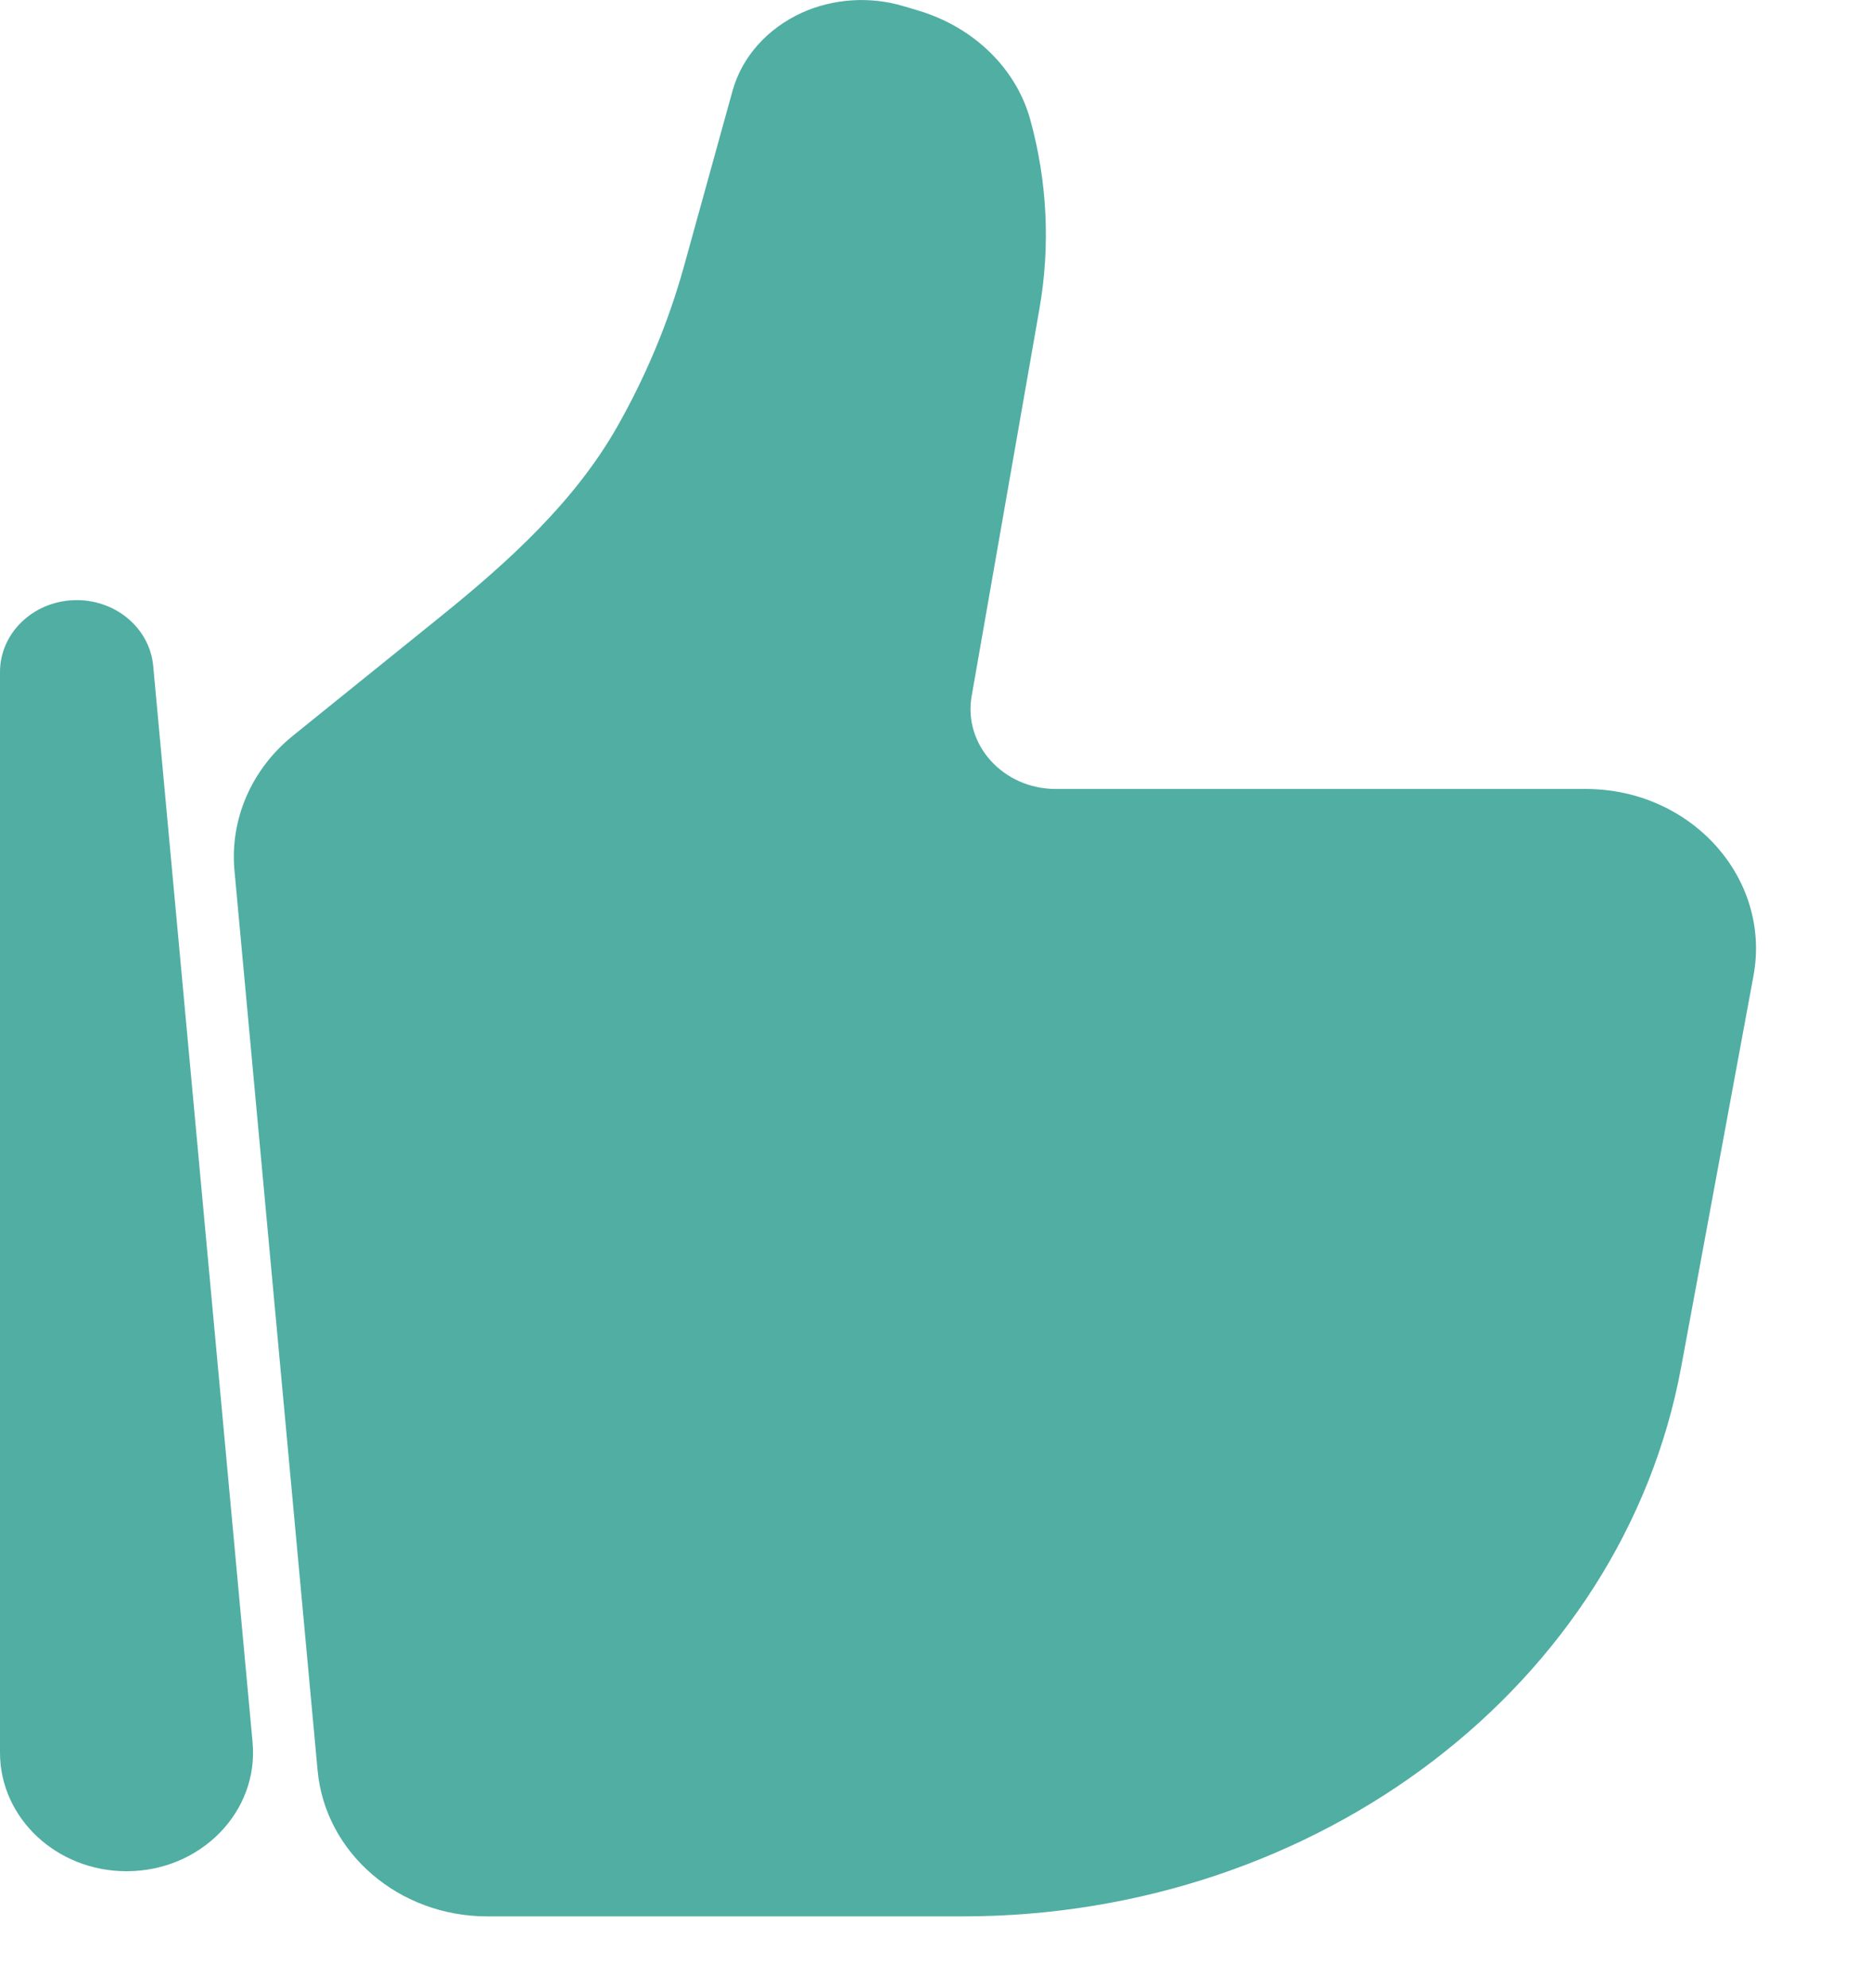
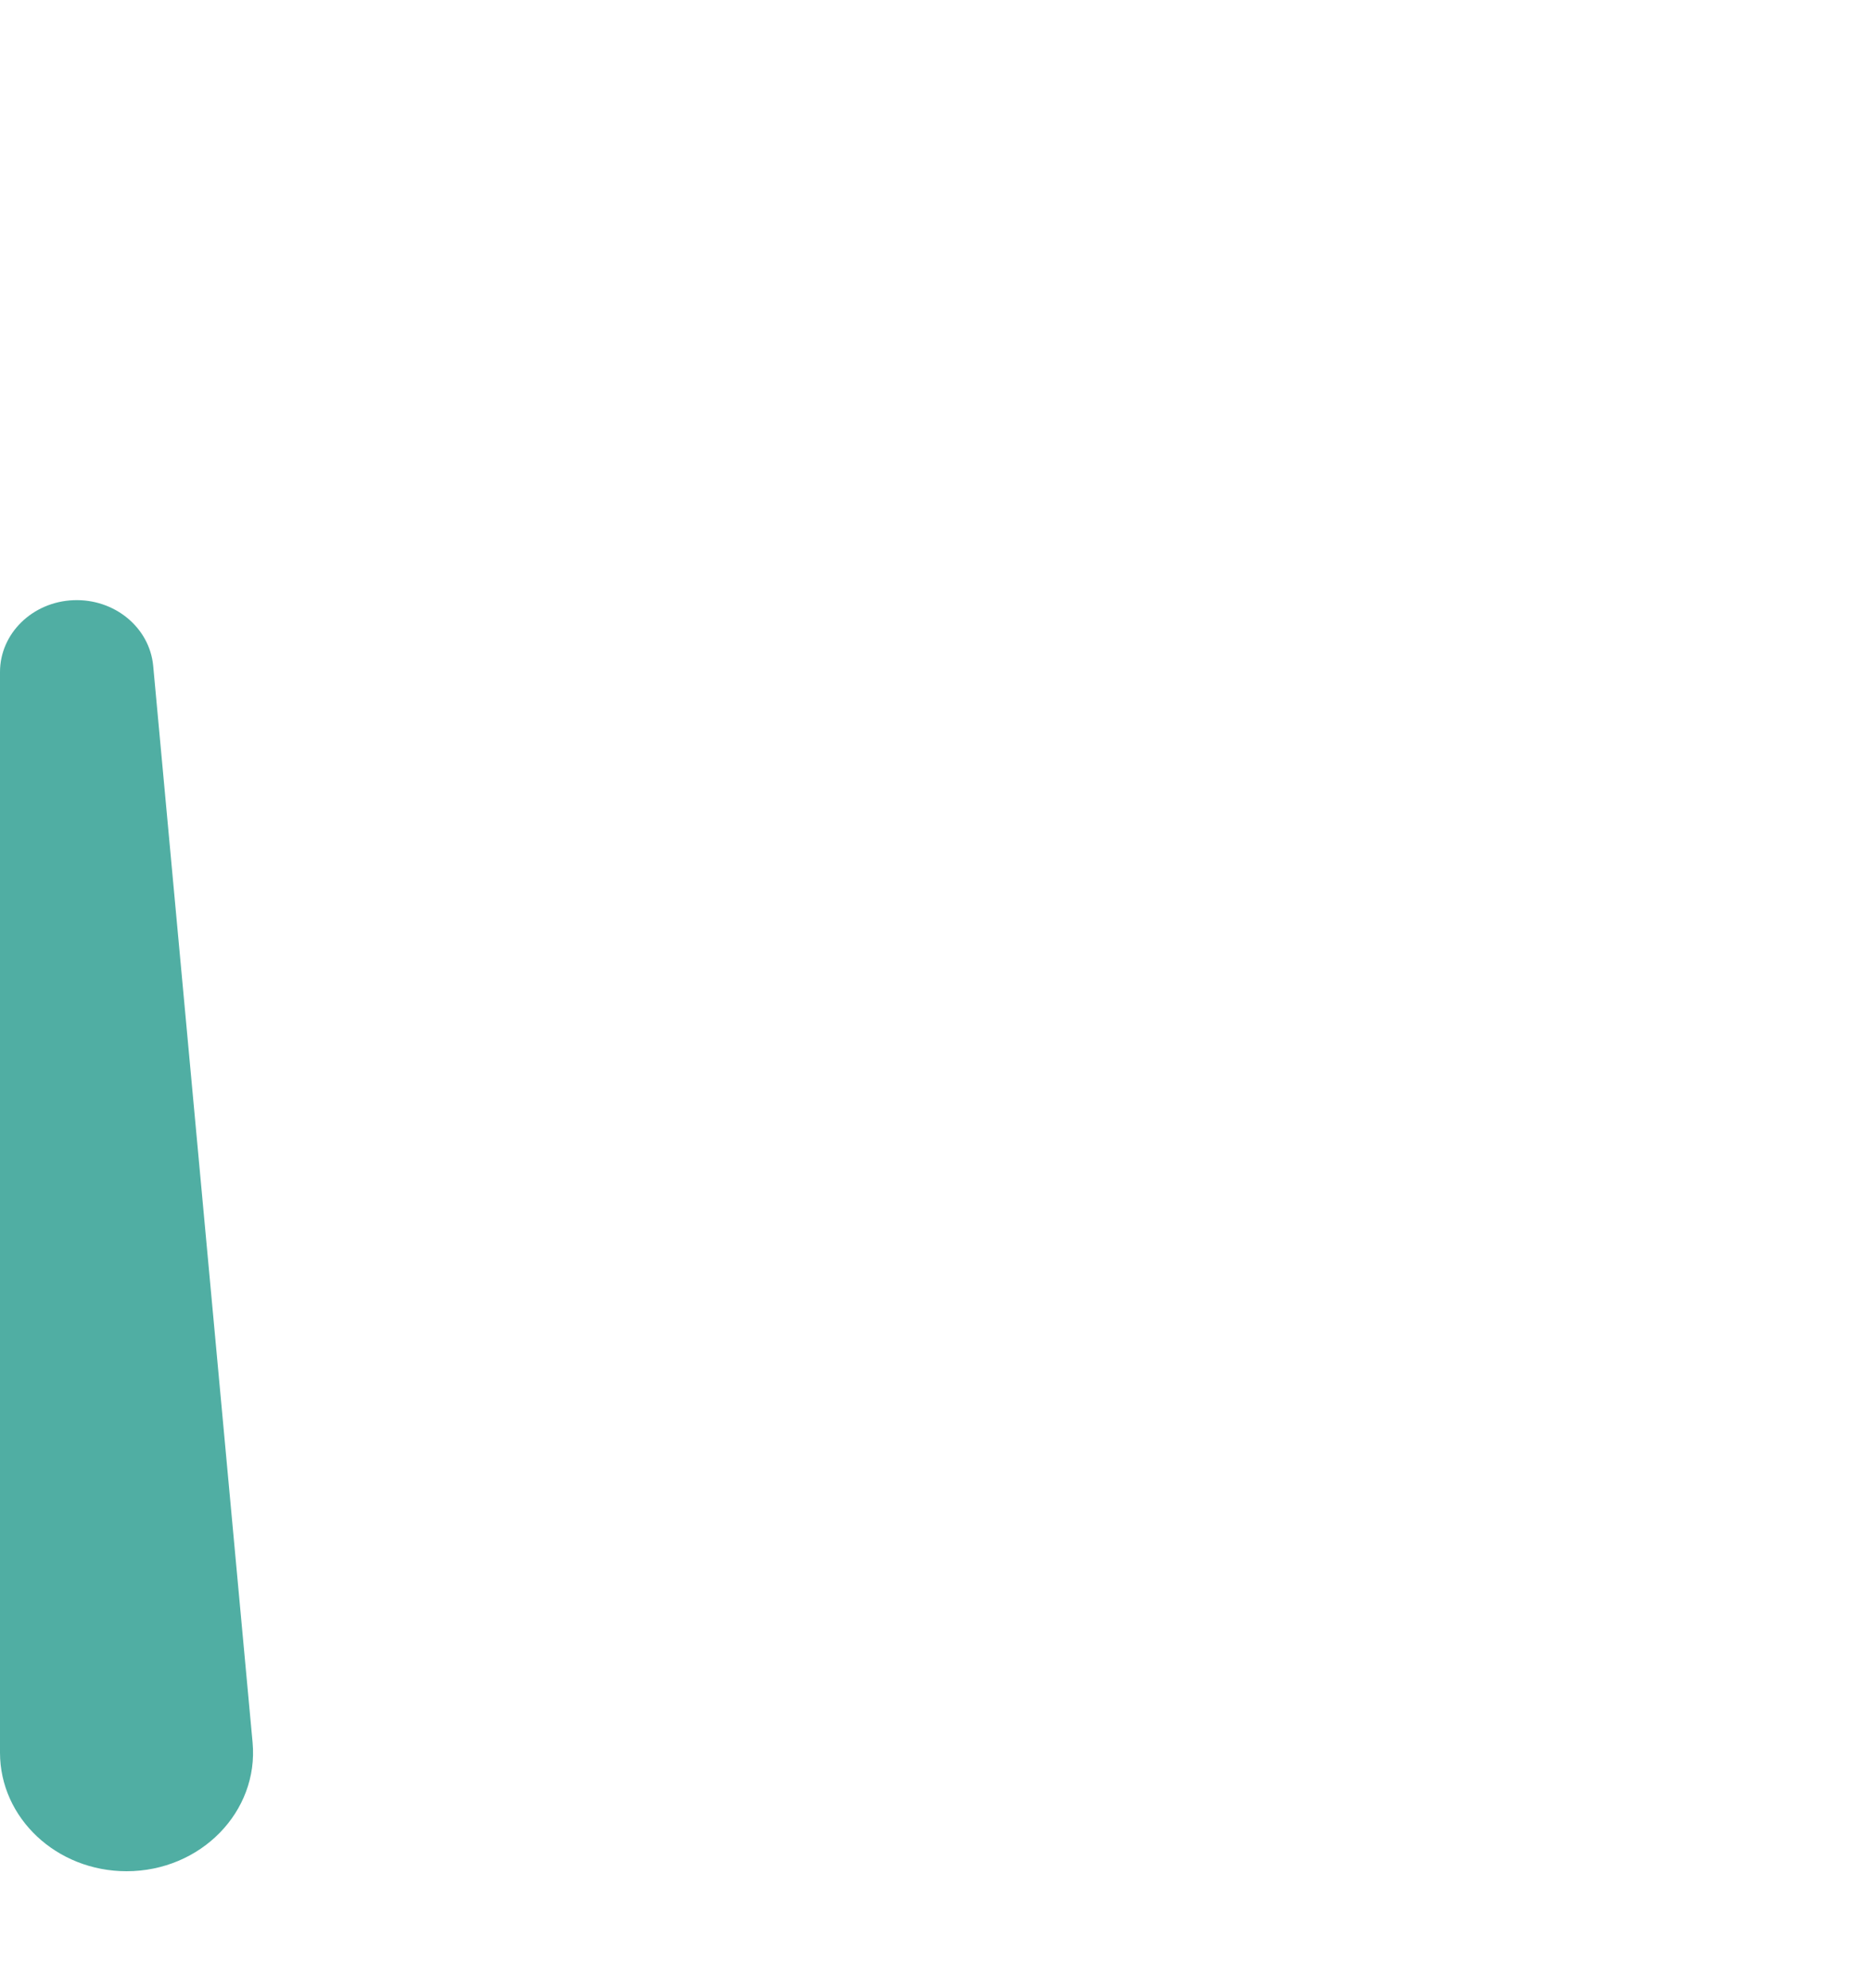
<svg xmlns="http://www.w3.org/2000/svg" width="16" height="17" viewBox="0 0 16 17" fill="none">
-   <path d="M14.377 11.687L14.995 8.344C15.149 7.51 14.463 6.746 13.56 6.746H9.028C8.579 6.746 8.237 6.368 8.309 5.953L8.889 2.639C8.983 2.101 8.956 1.55 8.81 1.022C8.689 0.585 8.328 0.233 7.855 0.091L7.728 0.053C7.441 -0.033 7.129 -0.013 6.859 0.108C6.562 0.243 6.344 0.487 6.264 0.778L5.848 2.281C5.715 2.759 5.522 3.22 5.274 3.656C4.91 4.293 4.349 4.803 3.765 5.274L2.506 6.29C2.151 6.576 1.965 7.005 2.005 7.443L2.716 15.138C2.781 15.844 3.411 16.386 4.167 16.386H8.233C11.278 16.386 13.877 14.398 14.377 11.687Z" fill="#50AEA3" />
  <path fill-rule="evenodd" clip-rule="evenodd" d="M0.628 5.132C0.979 5.118 1.279 5.365 1.31 5.693L2.16 14.899C2.214 15.49 1.717 16 1.082 16C0.484 16 0 15.545 0 14.986V5.746C0 5.417 0.277 5.146 0.628 5.132Z" fill="#50AEA3" />
</svg>